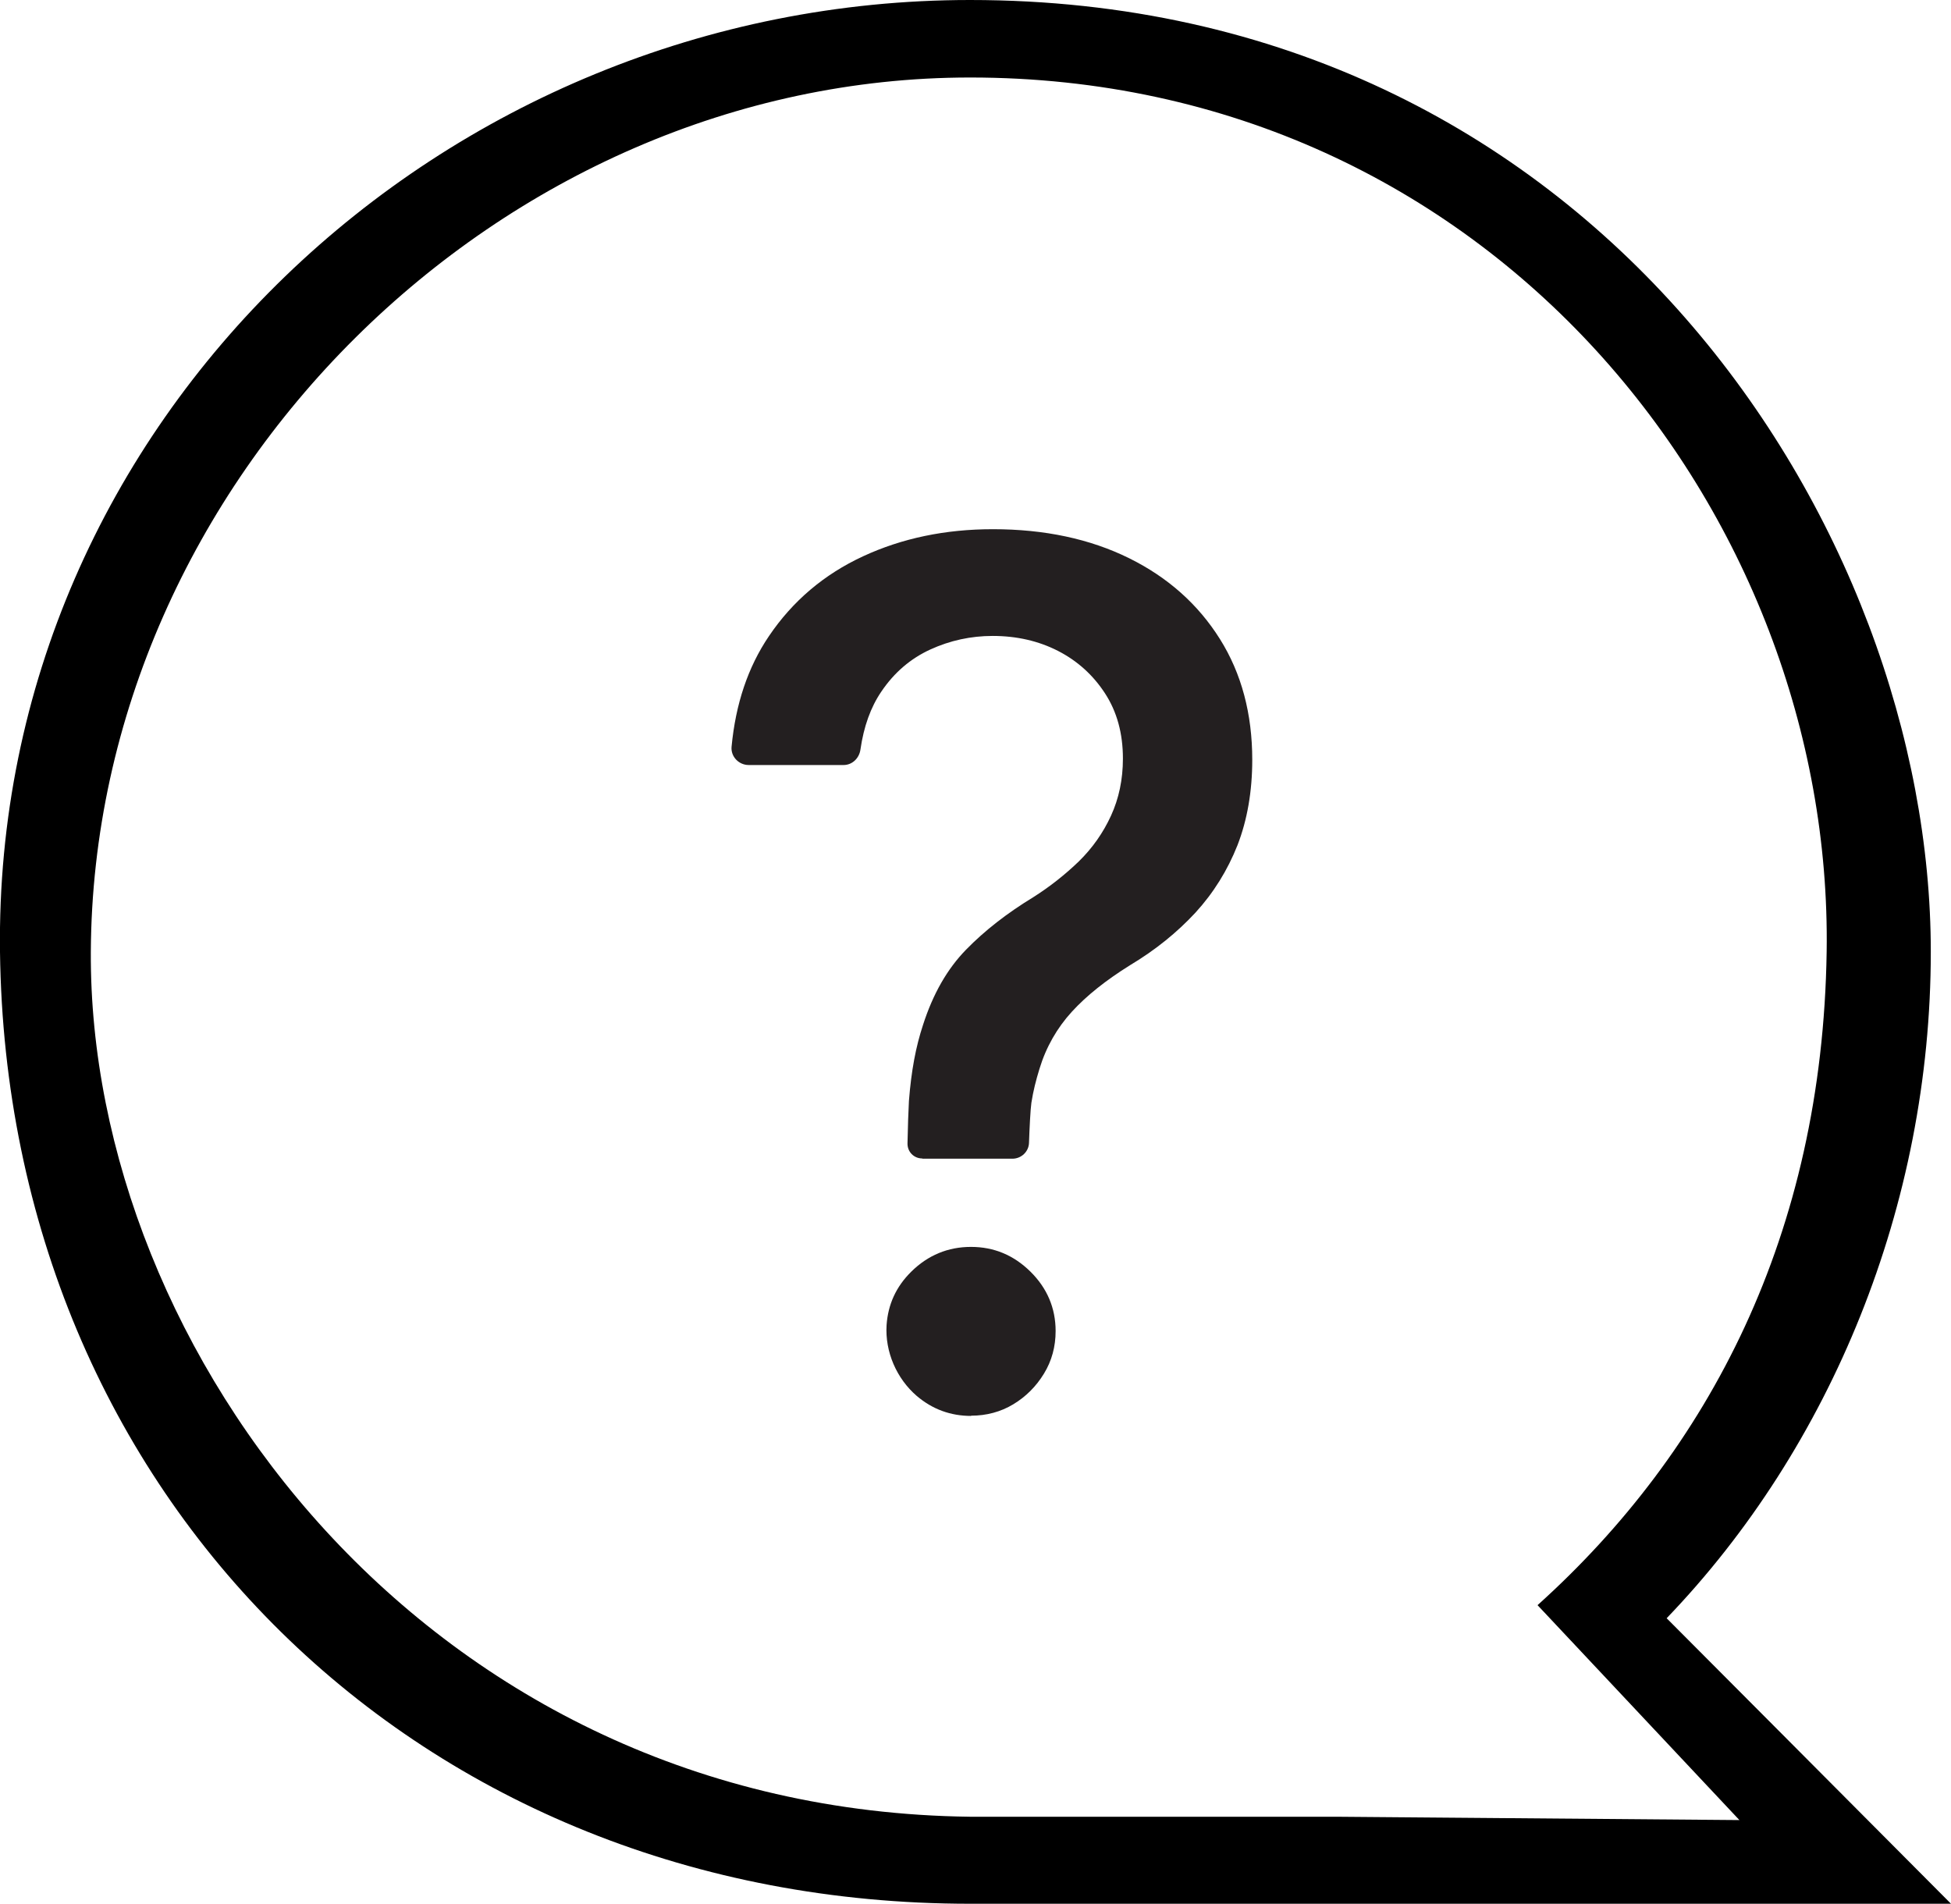
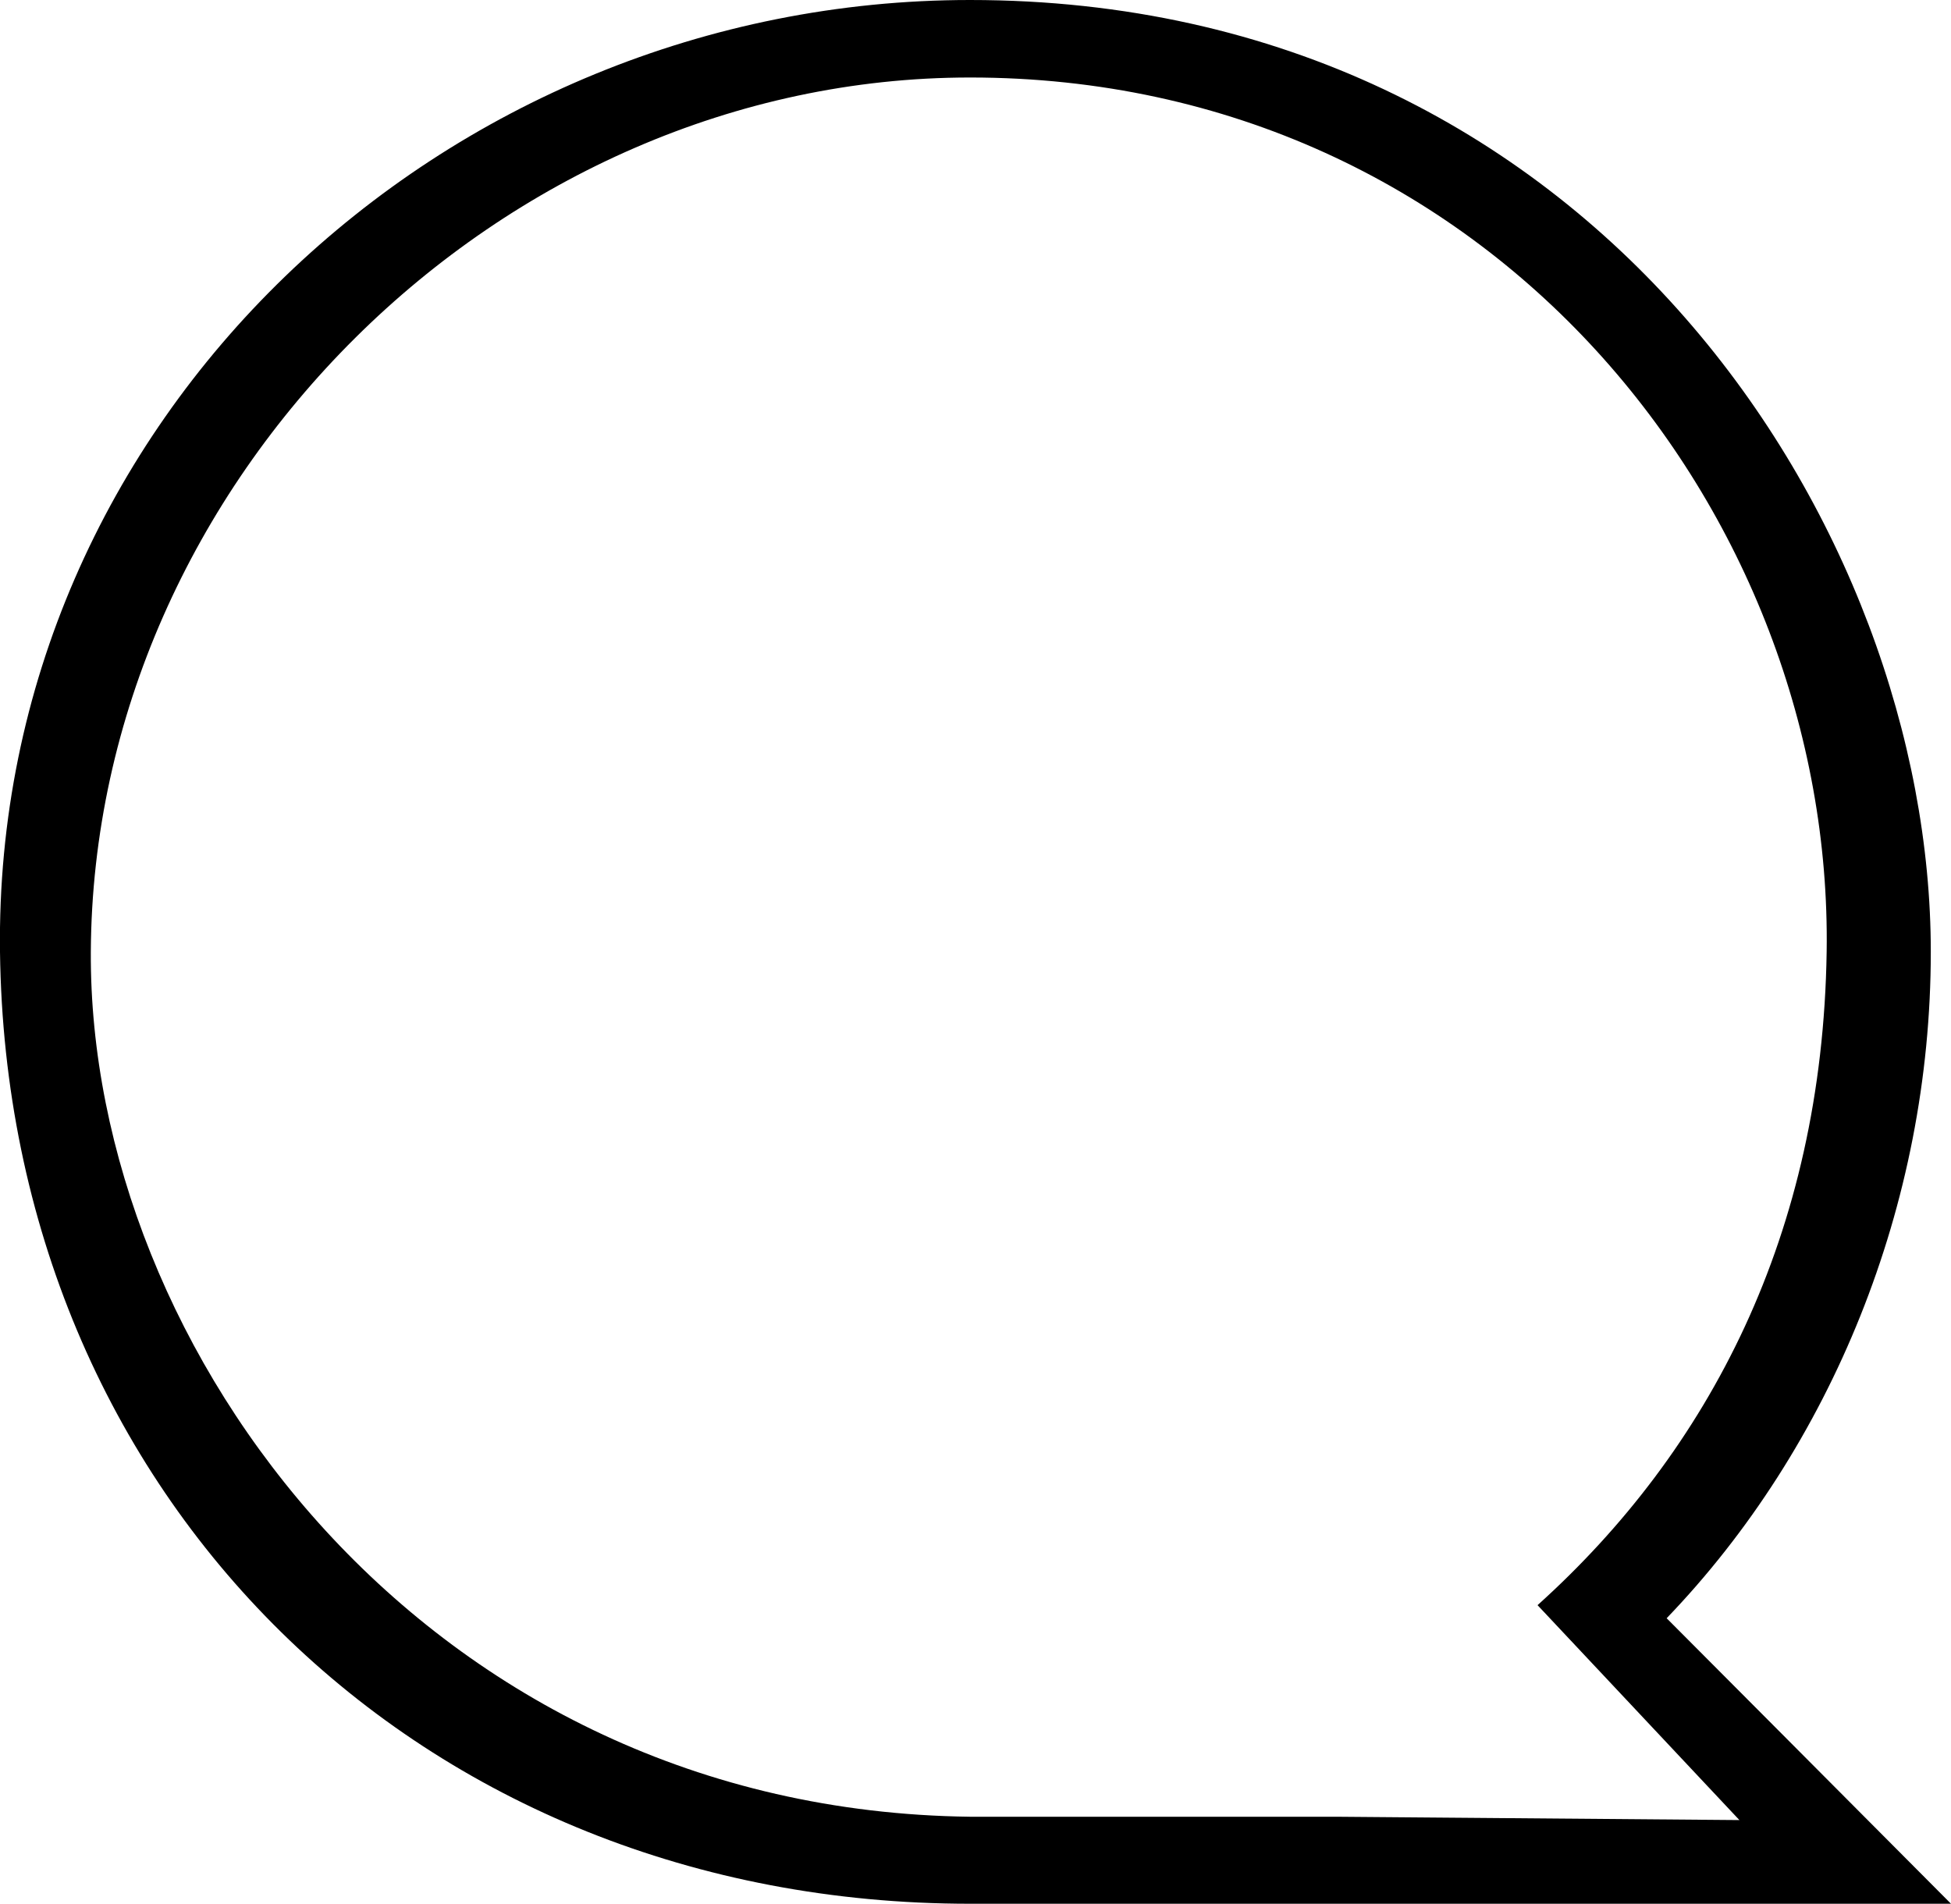
<svg xmlns="http://www.w3.org/2000/svg" id="Layer_2" data-name="Layer 2" viewBox="0 0 82.06 80.08">
  <defs>
    <style>
      .cls-1 {
        fill: #231f20;
      }
    </style>
  </defs>
  <g id="customer_service" data-name="customer service">
    <g>
      <path d="M0,40.04C-.28,17.67,18.65,0,40.8,0c26.29,0,40.42,22.27,40.41,40.04,0,10.64-4.19,20.83-11.11,28.03,1.55,1.55,7.01,7.04,11.96,12.01h-41.26C17.65,80.08.29,62.96,0,40.04ZM73.16,76.56l-8.49-9.04c7.22-6.5,11.98-15.6,12.16-27.48.28-18.42-14.12-36.78-36.03-36.78-19.75,0-36.88,16.95-36.98,36.78-.09,16.72,14.12,36.1,36.98,36.38h15.41s16.95.14,16.95.14Z" />
-       <path class="cls-1" d="M38.79,48.73c-.35,0-.63-.28-.62-.64.01-.6.04-1.44.06-1.78.1-1.28.29-2.28.59-3.19.42-1.31,1.02-2.36,1.81-3.17s1.73-1.54,2.83-2.21c.71-.45,1.35-.96,1.92-1.51.57-.56,1.02-1.2,1.35-1.92.33-.72.5-1.52.5-2.4,0-1.06-.25-1.97-.75-2.74-.5-.77-1.16-1.37-1.98-1.79s-1.74-.63-2.75-.63c-.91,0-1.79.19-2.62.57-.83.38-1.52.97-2.06,1.77-.45.66-.74,1.47-.88,2.44-.05.36-.34.65-.71.65h-3.99c-.42,0-.76-.36-.72-.77.17-1.8.69-3.35,1.57-4.65,1-1.48,2.32-2.6,3.96-3.36,1.64-.76,3.46-1.14,5.46-1.14,2.18,0,4.09.41,5.73,1.22s2.91,1.95,3.82,3.4c.91,1.45,1.36,3.15,1.36,5.08,0,1.33-.21,2.53-.62,3.59-.42,1.06-1.01,2.01-1.77,2.84-.77.83-1.68,1.57-2.75,2.21-1.01.63-1.83,1.28-2.45,1.96-.62.68-1.08,1.48-1.36,2.4-.15.49-.26.92-.34,1.43-.04.27-.08,1.09-.1,1.68-.01.37-.32.67-.7.67h-3.78ZM40.85,59.56c-.87,0-1.63-.28-2.29-.84-.85-.73-1.34-1.86-1.27-2.98.06-.87.4-1.62,1.04-2.25.7-.69,1.54-1.04,2.51-1.04s1.8.35,2.5,1.04,1.06,1.53,1.06,2.5c0,.65-.16,1.25-.49,1.79-.33.54-.76.97-1.29,1.29-.53.32-1.13.48-1.78.48Z" />
    </g>
  </g>
</svg>